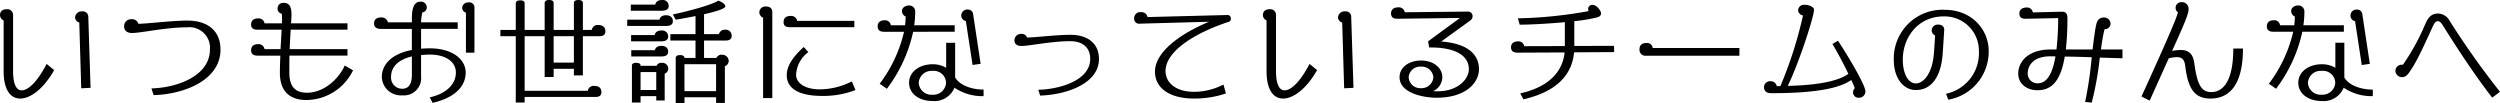
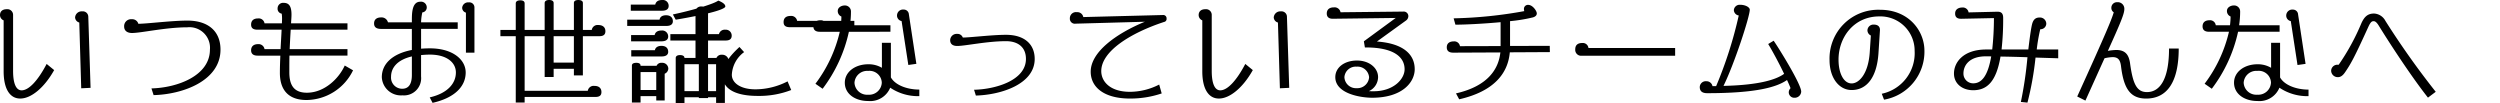
<svg xmlns="http://www.w3.org/2000/svg" height="17.214" viewBox="0 0 417.487 17.214" width="417.487">
-   <path d="m-193.192-1.064-.38-11.875a.908.908 0 0 0 -1.026-.893 1.086 1.086 0 0 0 -1.178 1.026.931.931 0 0 0 .7.836l.323 10.982zm-6.08-2.964-1.254-1.026c-1.444 2.755-2.964 4.408-4.18 4.408-.874 0-1.425-1.026-1.425-3.249v-9.348a.952.952 0 0 0 -1.064-.95c-.855 0-1.121.513-1.121.969a.956.956 0 0 0 .608.893v8.493c0 3.135 1.159 4.56 2.755 4.56 1.805.019 4.028-1.786 5.681-4.75zm27.778-3.42c0-3.1-2.09-4.845-5.529-4.845-2.641 0-6.764.532-8.189.532a1.058 1.058 0 0 0 -1.1-.76 1.158 1.158 0 0 0 -1.273 1.216c0 .722.532 1.083 1.311 1.083 1.52 0 5.643-.95 9.234-.95a3.432 3.432 0 0 1 3.781 3.724c0 4.427-5.567 6.384-9.766 6.479l.361 1.121c4.843-.114 11.17-2.375 11.17-7.6zm22.135 3.458-1.387-.8c-.95 2.128-3.363 4.541-6.327 4.541-2.2 0-2.926-1.311-2.926-3.42 0-1.026 0-1.938.019-2.774h9.69v-1.081h-9.652c.057-1.292.114-2.356.171-3.249h9.481v-1.064h-9.424c.038-.589.076-1.064.076-1.463 0-1.653-.608-1.957-1.349-1.957a.91.91 0 0 0 -.969.893.821.821 0 0 0 .684.912 5.369 5.369 0 0 1 .057.893c0 .209-.019.456-.019.722h-2.907a.981.981 0 0 0 -1.083-.817c-.741 0-1.159.361-1.159 1.026 0 .57.323.855 1.083.855h4.009c-.038.95-.114 2.052-.171 3.249h-2.679a1 1 0 0 0 -1.083-.836c-.741 0-1.159.38-1.159 1.026 0 .551.323.893 1.083.893h3.8c-.038.931-.076 1.9-.076 2.888 0 2.736 1.33 4.522 4.446 4.522a8.732 8.732 0 0 0 7.771-4.959zm20.273-2.945v-7.543a.845.845 0 0 0 -.95-.855.99.99 0 0 0 -1.1.893.842.842 0 0 0 .627.817v6.688zm-1.463 3.306c0-2.147-2.166-4.028-5.966-4.028q-.77 0-1.482.057v-3.306h6.118v-1.1h-6.121a8.622 8.622 0 0 1 .209-1.653.83.83 0 0 0 .741-.855.954.954 0 0 0 -1.083-.931c-1.539 0-1.387 2.375-1.406 3.439h-3.99a1.1 1.1 0 0 0 -1.14-.817c-.76 0-1.178.361-1.178 1.007 0 .57.323.912 1.178.912h5.13v3.515c-3.325.646-5.016 2.375-5.016 4.541a3.188 3.188 0 0 0 3.442 3.038 2.868 2.868 0 0 0 3.113-3.154v-3.572c.456-.038.95-.076 1.482-.076 2.736 0 4.332 1.273 4.332 2.983 0 1.824-1.387 3.477-4.37 4.161l.475.912c3.689-.836 5.532-2.736 5.532-5.073zm-8.987.418c0 1.6-.589 2.3-1.615 2.3a1.862 1.862 0 0 1 -1.862-2c0-1.463.988-2.812 3.477-3.4zm32.319-7.315c0-.627-.418-1.026-1.178-1.026a.983.983 0 0 0 -1.1.817h-1.482v-4.5c0-.247-.171-.494-.76-.494s-.741.247-.741.494v4.5h-3.382v-4.484c0-.247-.152-.513-.76-.513-.57 0-.741.266-.741.513v4.484h-3.344v-4.427c0-.247-.133-.513-.722-.513s-.76.266-.76.513v4.427h-2.565v1.045h2.565v11.077h1.482v-.931h11.837c.722 0 .988-.3.988-.817 0-.627-.4-1.026-1.159-1.026a.991.991 0 0 0 -1.121.817h-10.545v-9.12h3.344v6.821h1.5v-1.368h3.382v1.1h1.5v-6.553h2.774c.705 0 .988-.304.988-.836zm-5.263 5.244h-3.382v-4.408h3.382zm26.353-4.5a.977.977 0 0 0 -1.064-.988.985.985 0 0 0 -1.064.741h-2.489v-3.325c2.641-.589 3.553-1.045 3.553-1.292 0-.323-.323-.646-1.178-.988-.665.513-3.857 1.52-7.581 2.318l.475.874c1.273-.209 2.356-.418 3.306-.608v3.021h-4.2v1.064h4.2v2.907h-1.843c0-.228-.171-.475-.741-.475-.551 0-.722.247-.722.494v7.521h1.463v-.969h5.282v.95h1.463v-6.137a.979.979 0 0 0 .646-.893 1.084 1.084 0 0 0 -1.14-1.026.919.919 0 0 0 -.912.532h-2.071v-2.907h3.629c.684 0 .988-.285.988-.817zm-10.526-4.959a.971.971 0 0 0 -1.1-.988c-.684 0-1.026.285-1.14.76h-4.085v1.026h5.225c.72-.003 1.1-.269 1.1-.801zm.7 2.546c0-.646-.456-.988-1.121-.988-.646 0-1.026.266-1.1.741h-5.4v1.042h6.536c.708 0 1.088-.266 1.088-.8zm-.779 2.546a1 1 0 0 0 -1.121-.988c-.665 0-1.045.285-1.14.76h-3.933v1.045h5.073c.744-.003 1.124-.288 1.124-.82zm0 2.565c0-.646-.437-.988-1.121-.988-.627 0-1.007.266-1.1.722h-3.947v1.045h5.092c.718-.003 1.079-.288 1.079-.782zm.019 2.774a1 1 0 0 0 -1.083-.931.849.849 0 0 0 -.874.494h-2.679v-.038c0-.247-.171-.456-.7-.456-.57 0-.741.209-.741.456v6.172h1.444v-1.064h2.622v.722h1.406v-4.465a.971.971 0 0 0 .608-.893zm7.98 3.8h-5.282v-4.5h5.282zm-9.991-.19h-2.622v-3h2.622zm33.079-10.488v-1.064h-9.555a1 1 0 0 0 -1.1-.817c-.76 0-1.159.361-1.159 1.026 0 .57.3.855 1.083.855zm.19 10.488-.608-1.444a11.818 11.818 0 0 1 -5.358 1.33c-2.546 0-3.952-1.1-3.952-2.432a4.975 4.975 0 0 1 2.052-3.784l-.779-.855c-2.09 1.919-2.831 3.344-2.831 4.731 0 2.071 1.805 3.439 5.909 3.439a14.76 14.76 0 0 0 5.567-.985zm-13.889 1.346v-14.4c0-.456-.3-.893-1.045-.893a1 1 0 0 0 -1.121.95.957.957 0 0 0 .627.912v13.431zm34.789-5.719-1.254-8.284a.851.851 0 0 0 -.855-.779 1 1 0 0 0 -1.121.931.931.931 0 0 0 .76.988l1.125 7.334zm.494 5.4v-1.1c-2 0-4.009-.722-4.75-2.033v-5.782h-1.5v4.18a4.325 4.325 0 0 0 -2.281-.592c-2.166 0-3.914 1.254-3.914 3.078 0 1.881 1.729 3.059 3.914 3.059a3.613 3.613 0 0 0 3.667-2.223 8.3 8.3 0 0 0 4.864 1.409zm-4.826-10.754v-1.083h-6.764a15.48 15.48 0 0 0 .171-2.318 1 1 0 0 0 -1.083-.988c-.437 0-1.121.285-1.121.912a.973.973 0 0 0 .608.931 12.884 12.884 0 0 1 -.1 1.463h-2.375a.957.957 0 0 0 -1.045-.836c-.76 0-1.159.38-1.159 1.026 0 .551.323.893 1.064.893h3.344a22.978 22.978 0 0 1 -4.066 8.683l1.2.836a24.329 24.329 0 0 0 4.389-9.519zm-1.444 8.512a2.119 2.119 0 0 1 -2.28 2 2.108 2.108 0 0 1 -2.28-2 2.118 2.118 0 0 1 2.28-1.976 2.047 2.047 0 0 1 2.28 1.972zm25.536-3.975c0-2.47-1.729-4.028-4.788-4.028-2.318 0-6 .456-7.22.456a.924.924 0 0 0 -.95-.608 1.073 1.073 0 0 0 -1.159 1.045c0 .551.323.969 1.178.969 1.349 0 4.978-.8 8.151-.8 1.957 0 3.325.969 3.325 2.964 0 3.61-5.13 5.073-8.664 5.149l.3.969c4.184-.112 9.827-1.898 9.827-6.116zm22.021-6.745a.549.549 0 0 0 -.589-.589l-13.319.342a1 1 0 0 0 -1.064-.817 1.02 1.02 0 0 0 -1.178 1.026.834.834 0 0 0 .969.893l11.555-.32c-4.845 2-9.044 5.073-9.044 8.341 0 2.584 2.223 4.484 6.555 4.484a16.269 16.269 0 0 0 5.3-.855l-.418-1.482a10.761 10.761 0 0 1 -4.885 1.212c-3.325 0-4.788-1.729-4.788-3.458 0-3.344 4.978-6.4 10.488-8.208a.505.505 0 0 0 .418-.569zm20.482 11.571-.38-11.875a.908.908 0 0 0 -1.026-.893 1.086 1.086 0 0 0 -1.178 1.026.931.931 0 0 0 .7.836l.326 10.982zm-6.08-2.964-1.254-1.026c-1.444 2.754-2.964 4.408-4.18 4.408-.874 0-1.425-1.026-1.425-3.249v-9.348a.952.952 0 0 0 -1.064-.95c-.855 0-1.121.513-1.121.969a.956.956 0 0 0 .608.893v8.493c0 3.138 1.159 4.56 2.755 4.56 1.805.019 4.028-1.786 5.681-4.75zm27.037-.152c0-2.413-1.824-4.294-6.308-4.617l4.845-3.5a.922.922 0 0 0 .4-.741.767.767 0 0 0 -.855-.76l-10.469.114a1.008 1.008 0 0 0 -1.121-.817c-.76 0-1.178.38-1.178 1.026 0 .513.285.893 1.045.874l10.469-.133-5.32 3.9.171 1.026h.171c4.484 0 6.46 1.5 6.46 3.648 0 1.6-1.805 3.667-5.168 3.667-.285 0-.551 0-.8-.019a2.6 2.6 0 0 0 1.54-2.338c0-1.539-1.482-2.774-3.515-2.774-2.109 0-3.629 1.159-3.629 2.774-.003 2.736 4.161 3.439 6.156 3.439 5.054 0 7.106-2.603 7.106-4.769zm-7.619 1.349a1.97 1.97 0 0 1 -2.09 1.824 1.929 1.929 0 0 1 -2.033-1.843 1.9 1.9 0 0 1 2.052-1.75 1.933 1.933 0 0 1 2.071 1.769zm30.191-4.2-.019-1.045-6.631.019v-4.143a26.462 26.462 0 0 0 3.819-.627c.38-.114.646-.323.646-.665 0-.418-.7-1.425-1.425-1.425a.666.666 0 0 0 -.722.7 1.277 1.277 0 0 0 .057.342 73.393 73.393 0 0 1 -11.571 1.2h-.228l.3 1.064c1.615 0 4.693-.152 7.543-.418v3.99l-6.783.019a.955.955 0 0 0 -1.045-.8c-.57 0-1.159.228-1.159.988 0 .494.247.893 1.083.893l7.866-.038c-.3 2.831-2.147 5.643-7.41 6.84l.532.988c5.89-1.349 8.151-4.389 8.455-7.847zm20.919.608v-1.291h-14.478a.944.944 0 0 0 -1.045-.836c-.76 0-1.159.361-1.159 1.045a.983.983 0 0 0 1.064 1.083zm21.052 5.986c0-1.254-3.8-7.353-4.6-8.493l-.912.551c.7 1.14 1.824 3.23 2.66 4.978-1.347.988-4.256 1.881-10.125 2.014 1.769-3.572 4.389-11.533 4.389-12.73 0-.361-.646-.817-1.653-.817a.969.969 0 0 0 -1.007.874.946.946 0 0 0 .817.912 68.958 68.958 0 0 1 -3.777 11.799h-.608a1.013 1.013 0 0 0 -1.026-.817 1 1 0 0 0 -1.1.969c0 .57.285 1.026 1.235 1.026 8.113 0 11.59-.988 13.338-2.2.266.57.475 1.045.589 1.368a.973.973 0 0 0 -.3.684.916.916 0 0 0 .969.912 1.082 1.082 0 0 0 1.111-1.03zm20.577-6.84c0-3.287-2.6-6.821-7.41-6.821a8.134 8.134 0 0 0 -8.436 8.4c0 2.964 1.577 5 3.686 5 2.546 0 4.218-2.128 4.484-6.156l.247-3.819c.038-.646-.4-.95-.988-.95a1 1 0 0 0 -1.1.931.967.967 0 0 0 .57.893l-.19 2.85c-.248 3.567-1.788 5.149-3.023 5.149-1.311 0-2.185-1.672-2.185-3.971 0-3.8 2.622-7.22 6.8-7.22a5.721 5.721 0 0 1 5.909 5.757 6.926 6.926 0 0 1 -5.489 7.158l.38.988a8.13 8.13 0 0 0 6.745-8.189zm22.344 1.277v-1.467h-3.591a29.672 29.672 0 0 1 .589-3.382.958.958 0 0 0 1.007-.912 1.055 1.055 0 0 0 -1.14-1.045c-.608 0-1.007.3-1.216 1.045-.209.8-.418 2.432-.646 4.294h-4.465a46 46 0 0 0 .266-5.282c0-.779-.342-1.045-1.007-1.026l-4.769.114a.969.969 0 0 0 -1.045-.817c-.532 0-1.2.228-1.2 1.007 0 .513.247.893 1.045.874l5.434-.114a48.838 48.838 0 0 1 -.285 5.244h-.988c-3.895 0-5.4 2.185-5.4 4.009 0 1.748 1.444 2.793 3.211 2.793 2.3 0 3.857-1.425 4.56-5.624q2 .028 4.5.114a63.828 63.828 0 0 1 -1.1 7.467l1.1.114a51.879 51.879 0 0 0 1.349-7.524c1.188.038 2.462.076 3.791.118zm-11.191-.3c-.551 3.211-1.577 4.484-3 4.484a1.622 1.622 0 0 1 -1.638-1.642c0-1.349.969-2.869 3.762-2.869.287 0 .572 0 .876.019zm31.312-1.33h-1.615c0 5.168-1.539 7.277-3.686 7.277-1.653 0-2.337-1.254-2.812-4.731-.19-1.482-.779-2.3-2.318-2.3a8.285 8.285 0 0 0 -1.406.152c2.109-4.655 2.755-6.194 2.755-6.973a1.1 1.1 0 0 0 -1.2-1.159.93.93 0 0 0 -.968.964.841.841 0 0 0 .4.722c-.3 1.064-1.254 3.42-6.1 14.06l1.368.684c1.292-2.85 2.337-5.187 3.192-7.068a6.893 6.893 0 0 1 1.349-.19c.893 0 1.273.437 1.406 1.52.456 3.819 1.6 5.4 4.218 5.4 3.422-.006 5.417-2.685 5.417-8.366zm21.185 2.565-1.254-8.284a.851.851 0 0 0 -.855-.779 1 1 0 0 0 -1.121.931.931.931 0 0 0 .76.988l1.121 7.334zm.494 5.4v-1.1c-1.995 0-4.009-.722-4.75-2.033v-5.79h-1.5v4.18a4.325 4.325 0 0 0 -2.279-.592c-2.166 0-3.914 1.254-3.914 3.078 0 1.881 1.729 3.059 3.914 3.059a3.613 3.613 0 0 0 3.667-2.223 8.3 8.3 0 0 0 4.862 1.409zm-4.829-10.766v-1.083h-6.764a15.48 15.48 0 0 0 .171-2.318 1 1 0 0 0 -1.083-.988c-.437 0-1.121.285-1.121.912a.973.973 0 0 0 .608.931 12.882 12.882 0 0 1 -.1 1.463h-2.375a.957.957 0 0 0 -1.045-.836c-.76 0-1.159.38-1.159 1.026 0 .551.323.893 1.064.893h3.344a22.978 22.978 0 0 1 -4.066 8.683l1.2.836a24.329 24.329 0 0 0 4.389-9.519zm-1.444 8.512a2.119 2.119 0 0 1 -2.28 2 2.108 2.108 0 0 1 -2.28-2 2.118 2.118 0 0 1 2.28-1.976 2.047 2.047 0 0 1 2.283 1.976zm27.515 1.519a137.284 137.284 0 0 1 -8.4-11.837 2.275 2.275 0 0 0 -1.9-1.235c-1.064 0-1.615.532-2.109 1.6a37.593 37.593 0 0 1 -3.8 6.954h-.1a1.041 1.041 0 0 0 -1.159 1.007 1.105 1.105 0 0 0 1.121 1.064c.418 0 .779-.209 1.178-.779.969-1.406 1.558-2.451 3.895-7.581.4-.874.608-.988.912-.988.228 0 .494.171.855.76 1.71 2.774 5.32 8.341 8.208 12.008z" transform="translate(208.316 15.732)" />
+   <path d="m-193.192-1.064-.38-11.875a.908.908 0 0 0 -1.026-.893 1.086 1.086 0 0 0 -1.178 1.026.931.931 0 0 0 .7.836l.323 10.982zm-6.08-2.964-1.254-1.026c-1.444 2.755-2.964 4.408-4.18 4.408-.874 0-1.425-1.026-1.425-3.249v-9.348a.952.952 0 0 0 -1.064-.95c-.855 0-1.121.513-1.121.969a.956.956 0 0 0 .608.893v8.493c0 3.135 1.159 4.56 2.755 4.56 1.805.019 4.028-1.786 5.681-4.75zm27.778-3.42c0-3.1-2.09-4.845-5.529-4.845-2.641 0-6.764.532-8.189.532a1.058 1.058 0 0 0 -1.1-.76 1.158 1.158 0 0 0 -1.273 1.216c0 .722.532 1.083 1.311 1.083 1.52 0 5.643-.95 9.234-.95a3.432 3.432 0 0 1 3.781 3.724c0 4.427-5.567 6.384-9.766 6.479l.361 1.121c4.843-.114 11.17-2.375 11.17-7.6zm22.135 3.458-1.387-.8c-.95 2.128-3.363 4.541-6.327 4.541-2.2 0-2.926-1.311-2.926-3.42 0-1.026 0-1.938.019-2.774h9.69v-1.081h-9.652c.057-1.292.114-2.356.171-3.249h9.481v-1.064h-9.424c.038-.589.076-1.064.076-1.463 0-1.653-.608-1.957-1.349-1.957a.91.91 0 0 0 -.969.893.821.821 0 0 0 .684.912 5.369 5.369 0 0 1 .057.893c0 .209-.019.456-.019.722h-2.907a.981.981 0 0 0 -1.083-.817c-.741 0-1.159.361-1.159 1.026 0 .57.323.855 1.083.855h4.009c-.038.95-.114 2.052-.171 3.249h-2.679a1 1 0 0 0 -1.083-.836c-.741 0-1.159.38-1.159 1.026 0 .551.323.893 1.083.893h3.8c-.038.931-.076 1.9-.076 2.888 0 2.736 1.33 4.522 4.446 4.522a8.732 8.732 0 0 0 7.771-4.959zm20.273-2.945v-7.543a.845.845 0 0 0 -.95-.855.99.99 0 0 0 -1.1.893.842.842 0 0 0 .627.817v6.688zm-1.463 3.306c0-2.147-2.166-4.028-5.966-4.028q-.77 0-1.482.057v-3.306h6.118v-1.1h-6.121a8.622 8.622 0 0 1 .209-1.653.83.83 0 0 0 .741-.855.954.954 0 0 0 -1.083-.931c-1.539 0-1.387 2.375-1.406 3.439h-3.99a1.1 1.1 0 0 0 -1.14-.817c-.76 0-1.178.361-1.178 1.007 0 .57.323.912 1.178.912h5.13v3.515c-3.325.646-5.016 2.375-5.016 4.541a3.188 3.188 0 0 0 3.442 3.038 2.868 2.868 0 0 0 3.113-3.154v-3.572c.456-.038.95-.076 1.482-.076 2.736 0 4.332 1.273 4.332 2.983 0 1.824-1.387 3.477-4.37 4.161l.475.912c3.689-.836 5.532-2.736 5.532-5.073zm-8.987.418c0 1.6-.589 2.3-1.615 2.3a1.862 1.862 0 0 1 -1.862-2c0-1.463.988-2.812 3.477-3.4zm32.319-7.315c0-.627-.418-1.026-1.178-1.026a.983.983 0 0 0 -1.1.817h-1.482v-4.5c0-.247-.171-.494-.76-.494s-.741.247-.741.494v4.5h-3.382v-4.484c0-.247-.152-.513-.76-.513-.57 0-.741.266-.741.513v4.484h-3.344v-4.427c0-.247-.133-.513-.722-.513s-.76.266-.76.513v4.427h-2.565v1.045h2.565v11.077h1.482v-.931h11.837c.722 0 .988-.3.988-.817 0-.627-.4-1.026-1.159-1.026a.991.991 0 0 0 -1.121.817h-10.545v-9.12h3.344v6.821h1.5v-1.368h3.382v1.1h1.5v-6.553h2.774c.705 0 .988-.304.988-.836zm-5.263 5.244h-3.382v-4.408h3.382zm26.353-4.5a.977.977 0 0 0 -1.064-.988.985.985 0 0 0 -1.064.741h-2.489v-3.325c2.641-.589 3.553-1.045 3.553-1.292 0-.323-.323-.646-1.178-.988-.665.513-3.857 1.52-7.581 2.318l.475.874c1.273-.209 2.356-.418 3.306-.608v3.021h-4.2v1.064h4.2v2.907h-1.843c0-.228-.171-.475-.741-.475-.551 0-.722.247-.722.494v7.521h1.463v-.969h5.282v.95h1.463v-6.137a.979.979 0 0 0 .646-.893 1.084 1.084 0 0 0 -1.14-1.026.919.919 0 0 0 -.912.532h-2.071v-2.907h3.629c.684 0 .988-.285.988-.817zm-10.526-4.959a.971.971 0 0 0 -1.1-.988c-.684 0-1.026.285-1.14.76h-4.085v1.026h5.225c.72-.003 1.1-.269 1.1-.801zm.7 2.546c0-.646-.456-.988-1.121-.988-.646 0-1.026.266-1.1.741h-5.4v1.042h6.536c.708 0 1.088-.266 1.088-.8zm-.779 2.546a1 1 0 0 0 -1.121-.988c-.665 0-1.045.285-1.14.76h-3.933v1.045h5.073c.744-.003 1.124-.288 1.124-.82zm0 2.565c0-.646-.437-.988-1.121-.988-.627 0-1.007.266-1.1.722h-3.947v1.045h5.092c.718-.003 1.079-.288 1.079-.782zm.019 2.774a1 1 0 0 0 -1.083-.931.849.849 0 0 0 -.874.494h-2.679v-.038c0-.247-.171-.456-.7-.456-.57 0-.741.209-.741.456v6.172h1.444v-1.064h2.622v.722h1.406v-4.465a.971.971 0 0 0 .608-.893zm7.98 3.8h-5.282v-4.5h5.282zm-9.991-.19h-2.622v-3h2.622zm33.079-10.488v-1.064h-9.555a1 1 0 0 0 -1.1-.817c-.76 0-1.159.361-1.159 1.026 0 .57.3.855 1.083.855m.19 10.488-.608-1.444a11.818 11.818 0 0 1 -5.358 1.33c-2.546 0-3.952-1.1-3.952-2.432a4.975 4.975 0 0 1 2.052-3.784l-.779-.855c-2.09 1.919-2.831 3.344-2.831 4.731 0 2.071 1.805 3.439 5.909 3.439a14.76 14.76 0 0 0 5.567-.985zm-13.889 1.346v-14.4c0-.456-.3-.893-1.045-.893a1 1 0 0 0 -1.121.95.957.957 0 0 0 .627.912v13.431zm34.789-5.719-1.254-8.284a.851.851 0 0 0 -.855-.779 1 1 0 0 0 -1.121.931.931.931 0 0 0 .76.988l1.125 7.334zm.494 5.4v-1.1c-2 0-4.009-.722-4.75-2.033v-5.782h-1.5v4.18a4.325 4.325 0 0 0 -2.281-.592c-2.166 0-3.914 1.254-3.914 3.078 0 1.881 1.729 3.059 3.914 3.059a3.613 3.613 0 0 0 3.667-2.223 8.3 8.3 0 0 0 4.864 1.409zm-4.826-10.754v-1.083h-6.764a15.48 15.48 0 0 0 .171-2.318 1 1 0 0 0 -1.083-.988c-.437 0-1.121.285-1.121.912a.973.973 0 0 0 .608.931 12.884 12.884 0 0 1 -.1 1.463h-2.375a.957.957 0 0 0 -1.045-.836c-.76 0-1.159.38-1.159 1.026 0 .551.323.893 1.064.893h3.344a22.978 22.978 0 0 1 -4.066 8.683l1.2.836a24.329 24.329 0 0 0 4.389-9.519zm-1.444 8.512a2.119 2.119 0 0 1 -2.28 2 2.108 2.108 0 0 1 -2.28-2 2.118 2.118 0 0 1 2.28-1.976 2.047 2.047 0 0 1 2.28 1.972zm25.536-3.975c0-2.47-1.729-4.028-4.788-4.028-2.318 0-6 .456-7.22.456a.924.924 0 0 0 -.95-.608 1.073 1.073 0 0 0 -1.159 1.045c0 .551.323.969 1.178.969 1.349 0 4.978-.8 8.151-.8 1.957 0 3.325.969 3.325 2.964 0 3.61-5.13 5.073-8.664 5.149l.3.969c4.184-.112 9.827-1.898 9.827-6.116zm22.021-6.745a.549.549 0 0 0 -.589-.589l-13.319.342a1 1 0 0 0 -1.064-.817 1.02 1.02 0 0 0 -1.178 1.026.834.834 0 0 0 .969.893l11.555-.32c-4.845 2-9.044 5.073-9.044 8.341 0 2.584 2.223 4.484 6.555 4.484a16.269 16.269 0 0 0 5.3-.855l-.418-1.482a10.761 10.761 0 0 1 -4.885 1.212c-3.325 0-4.788-1.729-4.788-3.458 0-3.344 4.978-6.4 10.488-8.208a.505.505 0 0 0 .418-.569zm20.482 11.571-.38-11.875a.908.908 0 0 0 -1.026-.893 1.086 1.086 0 0 0 -1.178 1.026.931.931 0 0 0 .7.836l.326 10.982zm-6.08-2.964-1.254-1.026c-1.444 2.754-2.964 4.408-4.18 4.408-.874 0-1.425-1.026-1.425-3.249v-9.348a.952.952 0 0 0 -1.064-.95c-.855 0-1.121.513-1.121.969a.956.956 0 0 0 .608.893v8.493c0 3.138 1.159 4.56 2.755 4.56 1.805.019 4.028-1.786 5.681-4.75zm27.037-.152c0-2.413-1.824-4.294-6.308-4.617l4.845-3.5a.922.922 0 0 0 .4-.741.767.767 0 0 0 -.855-.76l-10.469.114a1.008 1.008 0 0 0 -1.121-.817c-.76 0-1.178.38-1.178 1.026 0 .513.285.893 1.045.874l10.469-.133-5.32 3.9.171 1.026h.171c4.484 0 6.46 1.5 6.46 3.648 0 1.6-1.805 3.667-5.168 3.667-.285 0-.551 0-.8-.019a2.6 2.6 0 0 0 1.54-2.338c0-1.539-1.482-2.774-3.515-2.774-2.109 0-3.629 1.159-3.629 2.774-.003 2.736 4.161 3.439 6.156 3.439 5.054 0 7.106-2.603 7.106-4.769zm-7.619 1.349a1.97 1.97 0 0 1 -2.09 1.824 1.929 1.929 0 0 1 -2.033-1.843 1.9 1.9 0 0 1 2.052-1.75 1.933 1.933 0 0 1 2.071 1.769zm30.191-4.2-.019-1.045-6.631.019v-4.143a26.462 26.462 0 0 0 3.819-.627c.38-.114.646-.323.646-.665 0-.418-.7-1.425-1.425-1.425a.666.666 0 0 0 -.722.7 1.277 1.277 0 0 0 .057.342 73.393 73.393 0 0 1 -11.571 1.2h-.228l.3 1.064c1.615 0 4.693-.152 7.543-.418v3.99l-6.783.019a.955.955 0 0 0 -1.045-.8c-.57 0-1.159.228-1.159.988 0 .494.247.893 1.083.893l7.866-.038c-.3 2.831-2.147 5.643-7.41 6.84l.532.988c5.89-1.349 8.151-4.389 8.455-7.847zm20.919.608v-1.291h-14.478a.944.944 0 0 0 -1.045-.836c-.76 0-1.159.361-1.159 1.045a.983.983 0 0 0 1.064 1.083zm21.052 5.986c0-1.254-3.8-7.353-4.6-8.493l-.912.551c.7 1.14 1.824 3.23 2.66 4.978-1.347.988-4.256 1.881-10.125 2.014 1.769-3.572 4.389-11.533 4.389-12.73 0-.361-.646-.817-1.653-.817a.969.969 0 0 0 -1.007.874.946.946 0 0 0 .817.912 68.958 68.958 0 0 1 -3.777 11.799h-.608a1.013 1.013 0 0 0 -1.026-.817 1 1 0 0 0 -1.1.969c0 .57.285 1.026 1.235 1.026 8.113 0 11.59-.988 13.338-2.2.266.57.475 1.045.589 1.368a.973.973 0 0 0 -.3.684.916.916 0 0 0 .969.912 1.082 1.082 0 0 0 1.111-1.03zm20.577-6.84c0-3.287-2.6-6.821-7.41-6.821a8.134 8.134 0 0 0 -8.436 8.4c0 2.964 1.577 5 3.686 5 2.546 0 4.218-2.128 4.484-6.156l.247-3.819c.038-.646-.4-.95-.988-.95a1 1 0 0 0 -1.1.931.967.967 0 0 0 .57.893l-.19 2.85c-.248 3.567-1.788 5.149-3.023 5.149-1.311 0-2.185-1.672-2.185-3.971 0-3.8 2.622-7.22 6.8-7.22a5.721 5.721 0 0 1 5.909 5.757 6.926 6.926 0 0 1 -5.489 7.158l.38.988a8.13 8.13 0 0 0 6.745-8.189zm22.344 1.277v-1.467h-3.591a29.672 29.672 0 0 1 .589-3.382.958.958 0 0 0 1.007-.912 1.055 1.055 0 0 0 -1.14-1.045c-.608 0-1.007.3-1.216 1.045-.209.8-.418 2.432-.646 4.294h-4.465a46 46 0 0 0 .266-5.282c0-.779-.342-1.045-1.007-1.026l-4.769.114a.969.969 0 0 0 -1.045-.817c-.532 0-1.2.228-1.2 1.007 0 .513.247.893 1.045.874l5.434-.114a48.838 48.838 0 0 1 -.285 5.244h-.988c-3.895 0-5.4 2.185-5.4 4.009 0 1.748 1.444 2.793 3.211 2.793 2.3 0 3.857-1.425 4.56-5.624q2 .028 4.5.114a63.828 63.828 0 0 1 -1.1 7.467l1.1.114a51.879 51.879 0 0 0 1.349-7.524c1.188.038 2.462.076 3.791.118zm-11.191-.3c-.551 3.211-1.577 4.484-3 4.484a1.622 1.622 0 0 1 -1.638-1.642c0-1.349.969-2.869 3.762-2.869.287 0 .572 0 .876.019zm31.312-1.33h-1.615c0 5.168-1.539 7.277-3.686 7.277-1.653 0-2.337-1.254-2.812-4.731-.19-1.482-.779-2.3-2.318-2.3a8.285 8.285 0 0 0 -1.406.152c2.109-4.655 2.755-6.194 2.755-6.973a1.1 1.1 0 0 0 -1.2-1.159.93.93 0 0 0 -.968.964.841.841 0 0 0 .4.722c-.3 1.064-1.254 3.42-6.1 14.06l1.368.684c1.292-2.85 2.337-5.187 3.192-7.068a6.893 6.893 0 0 1 1.349-.19c.893 0 1.273.437 1.406 1.52.456 3.819 1.6 5.4 4.218 5.4 3.422-.006 5.417-2.685 5.417-8.366zm21.185 2.565-1.254-8.284a.851.851 0 0 0 -.855-.779 1 1 0 0 0 -1.121.931.931.931 0 0 0 .76.988l1.121 7.334zm.494 5.4v-1.1c-1.995 0-4.009-.722-4.75-2.033v-5.79h-1.5v4.18a4.325 4.325 0 0 0 -2.279-.592c-2.166 0-3.914 1.254-3.914 3.078 0 1.881 1.729 3.059 3.914 3.059a3.613 3.613 0 0 0 3.667-2.223 8.3 8.3 0 0 0 4.862 1.409zm-4.829-10.766v-1.083h-6.764a15.48 15.48 0 0 0 .171-2.318 1 1 0 0 0 -1.083-.988c-.437 0-1.121.285-1.121.912a.973.973 0 0 0 .608.931 12.882 12.882 0 0 1 -.1 1.463h-2.375a.957.957 0 0 0 -1.045-.836c-.76 0-1.159.38-1.159 1.026 0 .551.323.893 1.064.893h3.344a22.978 22.978 0 0 1 -4.066 8.683l1.2.836a24.329 24.329 0 0 0 4.389-9.519zm-1.444 8.512a2.119 2.119 0 0 1 -2.28 2 2.108 2.108 0 0 1 -2.28-2 2.118 2.118 0 0 1 2.28-1.976 2.047 2.047 0 0 1 2.283 1.976zm27.515 1.519a137.284 137.284 0 0 1 -8.4-11.837 2.275 2.275 0 0 0 -1.9-1.235c-1.064 0-1.615.532-2.109 1.6a37.593 37.593 0 0 1 -3.8 6.954h-.1a1.041 1.041 0 0 0 -1.159 1.007 1.105 1.105 0 0 0 1.121 1.064c.418 0 .779-.209 1.178-.779.969-1.406 1.558-2.451 3.895-7.581.4-.874.608-.988.912-.988.228 0 .494.171.855.76 1.71 2.774 5.32 8.341 8.208 12.008z" transform="translate(208.316 15.732)" />
</svg>